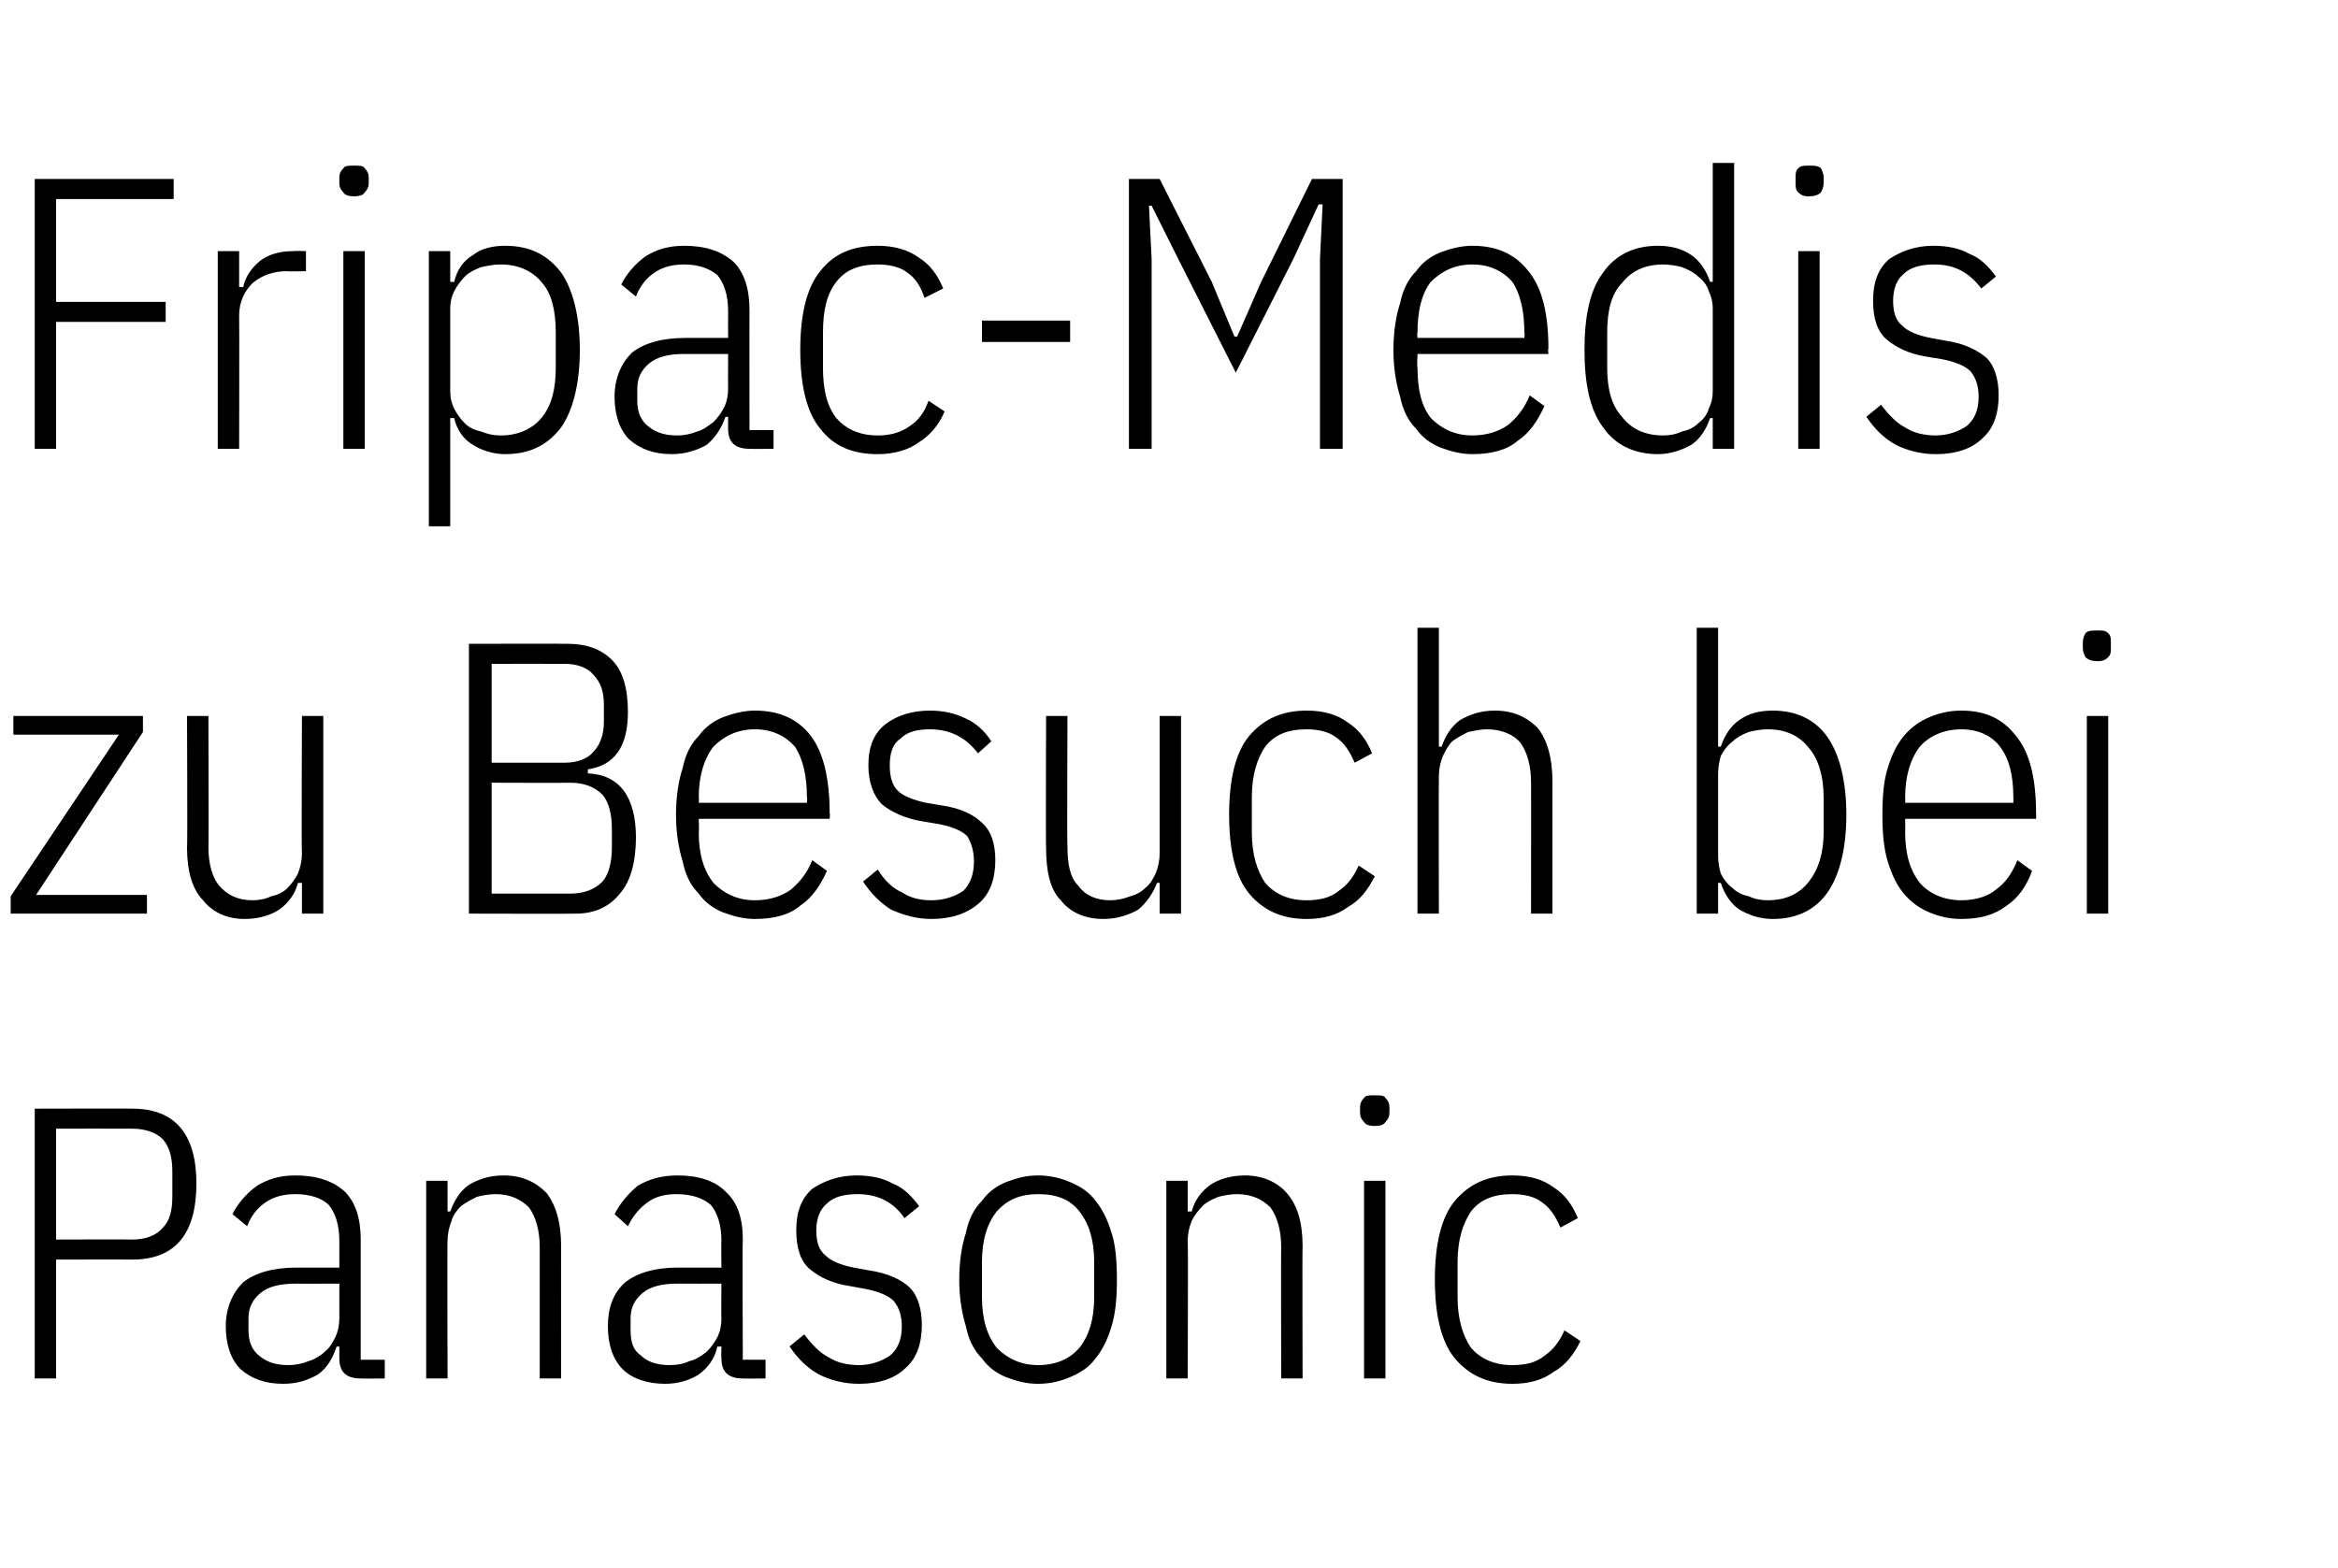
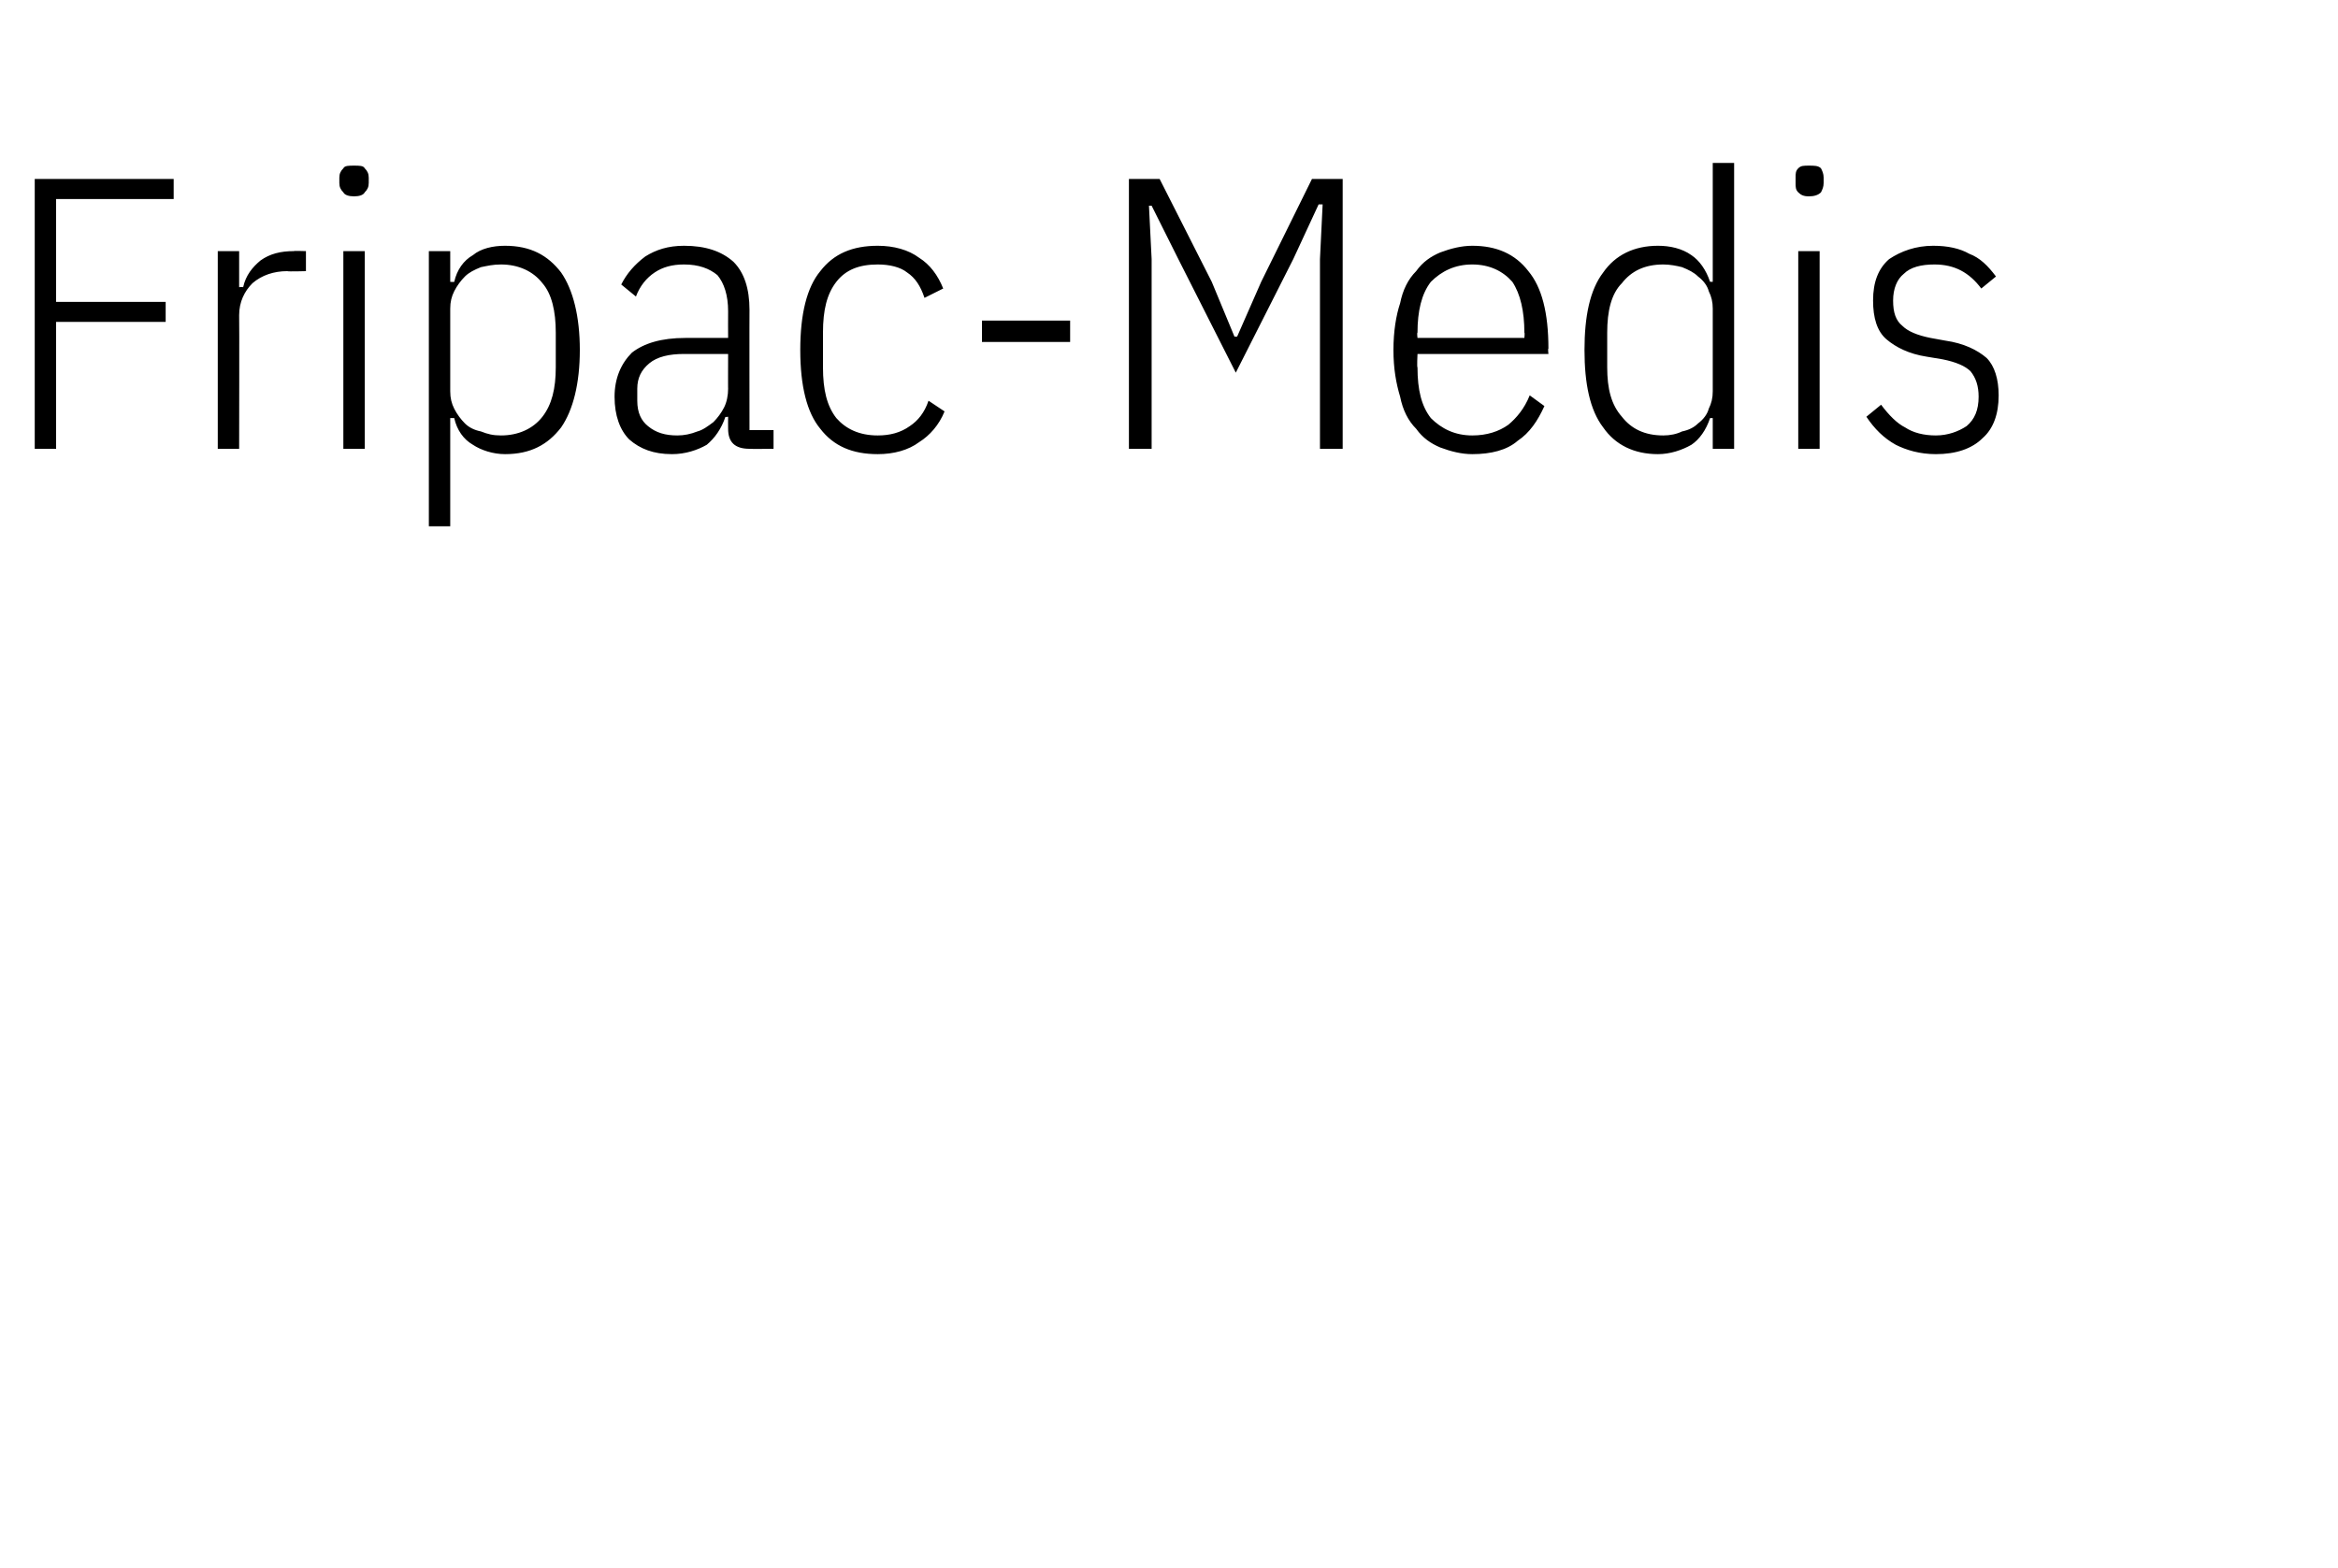
<svg xmlns="http://www.w3.org/2000/svg" version="1.1" width="175px" height="117.4px" viewBox="0 -11 175 117.4" style="top:-11px">
  <desc>Fripac Medis zu Besuch bei Panasonic</desc>
  <defs />
  <g id="Polygon156225">
-     <path d="M 2.6 92.2 L 2.6 72 C 2.6 72 9.92 71.98 9.9 72 C 13.1 72 14.7 73.9 14.7 77.6 C 14.7 81.4 13.1 83.3 9.9 83.3 C 9.92 83.29 4.2 83.3 4.2 83.3 L 4.2 92.2 L 2.6 92.2 Z M 4.2 81.8 C 4.2 81.8 9.86 81.78 9.9 81.8 C 10.9 81.8 11.7 81.5 12.2 80.9 C 12.7 80.4 12.9 79.6 12.9 78.6 C 12.9 78.6 12.9 76.7 12.9 76.7 C 12.9 75.7 12.7 74.9 12.2 74.3 C 11.7 73.8 10.9 73.5 9.9 73.5 C 9.86 73.49 4.2 73.5 4.2 73.5 L 4.2 81.8 Z M 27 92.2 C 25.9 92.2 25.4 91.7 25.4 90.7 C 25.4 90.65 25.4 89.8 25.4 89.8 C 25.4 89.8 25.17 89.84 25.2 89.8 C 24.9 90.7 24.5 91.4 23.8 91.9 C 23.1 92.3 22.3 92.6 21.2 92.6 C 19.8 92.6 18.8 92.2 18 91.5 C 17.3 90.8 16.9 89.7 16.9 88.3 C 16.9 86.9 17.4 85.8 18.2 85 C 19.1 84.3 20.4 83.9 22.2 83.9 C 22.19 83.9 25.4 83.9 25.4 83.9 C 25.4 83.9 25.4 81.92 25.4 81.9 C 25.4 80.7 25.1 79.8 24.6 79.2 C 24.1 78.7 23.2 78.4 22.1 78.4 C 21.2 78.4 20.5 78.6 19.9 79 C 19.3 79.4 18.8 80 18.5 80.8 C 18.5 80.8 17.4 79.9 17.4 79.9 C 17.8 79.1 18.4 78.4 19.2 77.8 C 20 77.3 20.9 77 22.1 77 C 23.7 77 24.9 77.4 25.8 78.2 C 26.6 79 27 80.2 27 81.8 C 27 81.78 27 90.8 27 90.8 L 28.8 90.8 L 28.8 92.2 C 28.8 92.2 27 92.22 27 92.2 Z M 21.6 91.2 C 22.1 91.2 22.6 91.1 23.1 90.9 C 23.5 90.8 24 90.5 24.3 90.2 C 24.7 89.9 24.9 89.5 25.1 89.1 C 25.3 88.7 25.4 88.2 25.4 87.7 C 25.4 87.74 25.4 85.1 25.4 85.1 C 25.4 85.1 22.16 85.11 22.2 85.1 C 21 85.1 20.1 85.3 19.5 85.8 C 18.9 86.3 18.6 86.9 18.6 87.7 C 18.6 87.7 18.6 88.6 18.6 88.6 C 18.6 89.5 18.9 90.1 19.4 90.5 C 20 91 20.7 91.2 21.6 91.2 Z M 31.9 92.2 L 31.9 77.4 L 33.5 77.4 L 33.5 79.7 C 33.5 79.7 33.7 79.69 33.7 79.7 C 34 78.9 34.4 78.2 35.1 77.7 C 35.8 77.3 36.6 77 37.7 77 C 39.1 77 40.1 77.5 40.9 78.3 C 41.6 79.2 42 80.5 42 82.3 C 41.99 82.3 42 92.2 42 92.2 L 40.4 92.2 C 40.4 92.2 40.4 82.37 40.4 82.4 C 40.4 81.1 40.1 80.1 39.6 79.4 C 39 78.8 38.2 78.4 37.1 78.4 C 36.6 78.4 36.1 78.5 35.7 78.6 C 35.3 78.8 34.9 79 34.5 79.3 C 34.2 79.6 33.9 80 33.8 80.4 C 33.6 80.9 33.5 81.4 33.5 81.9 C 33.47 81.9 33.5 92.2 33.5 92.2 L 31.9 92.2 Z M 55.6 92.2 C 54.5 92.2 54 91.7 54 90.7 C 53.97 90.65 54 89.8 54 89.8 C 54 89.8 53.74 89.84 53.7 89.8 C 53.5 90.7 53 91.4 52.3 91.9 C 51.7 92.3 50.8 92.6 49.8 92.6 C 48.4 92.6 47.3 92.2 46.6 91.5 C 45.9 90.8 45.5 89.7 45.5 88.3 C 45.5 86.9 45.9 85.8 46.8 85 C 47.7 84.3 49 83.9 50.7 83.9 C 50.75 83.9 54 83.9 54 83.9 C 54 83.9 53.97 81.92 54 81.9 C 54 80.7 53.7 79.8 53.2 79.2 C 52.6 78.7 51.8 78.4 50.6 78.4 C 49.8 78.4 49 78.6 48.5 79 C 47.9 79.4 47.4 80 47 80.8 C 47 80.8 46 79.9 46 79.9 C 46.4 79.1 47 78.4 47.7 77.8 C 48.5 77.3 49.5 77 50.7 77 C 52.3 77 53.5 77.4 54.3 78.2 C 55.2 79 55.6 80.2 55.6 81.8 C 55.56 81.78 55.6 90.8 55.6 90.8 L 57.3 90.8 L 57.3 92.2 C 57.3 92.2 55.56 92.22 55.6 92.2 Z M 50.1 91.2 C 50.7 91.2 51.2 91.1 51.6 90.9 C 52.1 90.8 52.5 90.5 52.9 90.2 C 53.2 89.9 53.5 89.5 53.7 89.1 C 53.9 88.7 54 88.2 54 87.7 C 53.97 87.74 54 85.1 54 85.1 C 54 85.1 50.72 85.11 50.7 85.1 C 49.6 85.1 48.7 85.3 48.1 85.8 C 47.5 86.3 47.2 86.9 47.2 87.7 C 47.2 87.7 47.2 88.6 47.2 88.6 C 47.2 89.5 47.4 90.1 48 90.5 C 48.5 91 49.3 91.2 50.1 91.2 Z M 64.3 92.6 C 63.1 92.6 62.1 92.3 61.3 91.9 C 60.4 91.4 59.7 90.7 59.1 89.8 C 59.1 89.8 60.2 88.9 60.2 88.9 C 60.8 89.7 61.4 90.3 62 90.6 C 62.6 91 63.4 91.2 64.3 91.2 C 65.2 91.2 66 90.9 66.6 90.5 C 67.2 90 67.5 89.3 67.5 88.3 C 67.5 87.5 67.3 86.9 66.9 86.4 C 66.5 86 65.8 85.7 64.8 85.5 C 64.8 85.5 63.7 85.3 63.7 85.3 C 62.3 85.1 61.3 84.6 60.6 84 C 59.9 83.4 59.6 82.4 59.6 81.1 C 59.6 79.7 60 78.7 60.8 78 C 61.7 77.4 62.8 77 64.1 77 C 65.2 77 66.1 77.2 66.8 77.6 C 67.6 77.9 68.2 78.5 68.8 79.3 C 68.8 79.3 67.7 80.2 67.7 80.2 C 66.9 79 65.7 78.4 64.2 78.4 C 63.2 78.4 62.4 78.6 61.9 79.1 C 61.4 79.5 61.1 80.2 61.1 81.1 C 61.1 82 61.3 82.6 61.8 83 C 62.2 83.4 62.9 83.7 63.9 83.9 C 63.9 83.9 65 84.1 65 84.1 C 66.4 84.3 67.5 84.8 68.1 85.4 C 68.7 86 69 87 69 88.2 C 69 89.6 68.6 90.7 67.8 91.4 C 67 92.2 65.8 92.6 64.3 92.6 Z M 77.7 92.6 C 76.8 92.6 76.1 92.4 75.3 92.1 C 74.6 91.8 74 91.4 73.5 90.7 C 72.9 90.1 72.5 89.3 72.3 88.3 C 72 87.3 71.8 86.2 71.8 84.8 C 71.8 83.4 72 82.2 72.3 81.3 C 72.5 80.3 72.9 79.5 73.5 78.9 C 74 78.2 74.6 77.8 75.3 77.5 C 76.1 77.2 76.8 77 77.7 77 C 78.6 77 79.4 77.2 80.1 77.5 C 80.8 77.8 81.5 78.2 82 78.9 C 82.5 79.5 82.9 80.3 83.2 81.3 C 83.5 82.2 83.6 83.4 83.6 84.8 C 83.6 86.2 83.5 87.3 83.2 88.3 C 82.9 89.3 82.5 90.1 82 90.7 C 81.5 91.4 80.8 91.8 80.1 92.1 C 79.4 92.4 78.6 92.6 77.7 92.6 Z M 77.7 91.2 C 79.1 91.2 80.1 90.7 80.8 89.9 C 81.5 89 81.9 87.8 81.9 86.1 C 81.9 86.1 81.9 83.5 81.9 83.5 C 81.9 81.8 81.5 80.6 80.8 79.7 C 80.1 78.8 79.1 78.4 77.7 78.4 C 76.4 78.4 75.4 78.8 74.6 79.7 C 73.9 80.6 73.5 81.8 73.5 83.5 C 73.5 83.5 73.5 86.1 73.5 86.1 C 73.5 87.8 73.9 89 74.6 89.9 C 75.4 90.7 76.4 91.2 77.7 91.2 Z M 87.3 92.2 L 87.3 77.4 L 88.9 77.4 L 88.9 79.7 C 88.9 79.7 89.17 79.69 89.2 79.7 C 89.4 78.9 89.9 78.2 90.6 77.7 C 91.2 77.3 92.1 77 93.2 77 C 94.5 77 95.6 77.5 96.3 78.3 C 97.1 79.2 97.5 80.5 97.5 82.3 C 97.47 82.3 97.5 92.2 97.5 92.2 L 95.9 92.2 C 95.9 92.2 95.87 82.37 95.9 82.4 C 95.9 81.1 95.6 80.1 95.1 79.4 C 94.5 78.8 93.7 78.4 92.6 78.4 C 92.1 78.4 91.6 78.5 91.2 78.6 C 90.7 78.8 90.3 79 90 79.3 C 89.7 79.6 89.4 80 89.2 80.4 C 89 80.9 88.9 81.4 88.9 81.9 C 88.94 81.9 88.9 92.2 88.9 92.2 L 87.3 92.2 Z M 102.9 73.3 C 102.5 73.3 102.2 73.2 102.1 73 C 101.9 72.8 101.8 72.6 101.8 72.3 C 101.8 72.3 101.8 71.9 101.8 71.9 C 101.8 71.6 101.9 71.4 102.1 71.2 C 102.2 71 102.5 71 102.9 71 C 103.3 71 103.6 71 103.7 71.2 C 103.9 71.4 104 71.6 104 71.9 C 104 71.9 104 72.3 104 72.3 C 104 72.6 103.9 72.8 103.7 73 C 103.6 73.2 103.3 73.3 102.9 73.3 Z M 102.1 77.4 L 103.7 77.4 L 103.7 92.2 L 102.1 92.2 L 102.1 77.4 Z M 113.2 92.6 C 111.4 92.6 110 92 108.9 90.7 C 107.9 89.5 107.4 87.5 107.4 84.8 C 107.4 82.1 107.9 80.1 108.9 78.9 C 110 77.6 111.4 77 113.2 77 C 114.5 77 115.5 77.3 116.3 77.9 C 117.1 78.4 117.7 79.2 118.1 80.2 C 118.1 80.2 116.8 80.9 116.8 80.9 C 116.4 80 116 79.4 115.4 79 C 114.9 78.6 114.1 78.4 113.2 78.4 C 111.8 78.4 110.8 78.8 110.1 79.7 C 109.5 80.6 109.1 81.8 109.1 83.5 C 109.1 83.5 109.1 86.1 109.1 86.1 C 109.1 87.8 109.5 89 110.1 89.9 C 110.8 90.7 111.8 91.2 113.2 91.2 C 114.2 91.2 115 91 115.6 90.5 C 116.2 90.1 116.7 89.5 117.1 88.6 C 117.1 88.6 118.3 89.4 118.3 89.4 C 117.8 90.4 117.2 91.2 116.3 91.7 C 115.5 92.3 114.5 92.6 113.2 92.6 Z " stroke="none" fill="#000" />
-   </g>
+     </g>
  <g id="Polygon156224">
-     <path d="M 0.8 57.4 L 0.8 56.1 L 8.9 44 L 1 44 L 1 42.6 L 10.7 42.6 L 10.7 43.8 L 2.7 56 L 11 56 L 11 57.4 L 0.8 57.4 Z M 22.6 55.1 C 22.6 55.1 22.33 55.1 22.3 55.1 C 22.1 55.9 21.6 56.6 20.9 57.1 C 20.3 57.5 19.4 57.8 18.3 57.8 C 17 57.8 15.9 57.3 15.2 56.4 C 14.4 55.6 14 54.2 14 52.5 C 14.04 52.49 14 42.6 14 42.6 L 15.6 42.6 C 15.6 42.6 15.63 52.42 15.6 52.4 C 15.6 53.7 15.9 54.7 16.4 55.3 C 17 56 17.8 56.4 18.9 56.4 C 19.4 56.4 19.9 56.3 20.3 56.1 C 20.8 56 21.2 55.8 21.5 55.5 C 21.8 55.2 22.1 54.8 22.3 54.4 C 22.5 53.9 22.6 53.4 22.6 52.9 C 22.56 52.89 22.6 42.6 22.6 42.6 L 24.2 42.6 L 24.2 57.4 L 22.6 57.4 L 22.6 55.1 Z M 35.1 37.2 C 35.1 37.2 42.46 37.18 42.5 37.2 C 43.9 37.2 45 37.6 45.8 38.4 C 46.6 39.2 47 40.5 47 42.3 C 47 44.9 46 46.3 44 46.6 C 44 46.6 44 46.9 44 46.9 C 46.4 47 47.6 48.7 47.6 51.7 C 47.6 53.5 47.2 55 46.4 55.9 C 45.6 56.9 44.5 57.4 43.1 57.4 C 43.09 57.42 35.1 57.4 35.1 57.4 L 35.1 37.2 Z M 36.8 55.9 C 36.8 55.9 42.66 55.91 42.7 55.9 C 43.7 55.9 44.5 55.6 45.1 55 C 45.6 54.4 45.8 53.5 45.8 52.4 C 45.8 52.4 45.8 51.1 45.8 51.1 C 45.8 50 45.6 49.1 45.1 48.5 C 44.5 47.9 43.7 47.6 42.7 47.6 C 42.66 47.62 36.8 47.6 36.8 47.6 L 36.8 55.9 Z M 36.8 46.1 C 36.8 46.1 42.25 46.11 42.3 46.1 C 43.2 46.1 44 45.8 44.4 45.3 C 44.9 44.8 45.2 44 45.2 43.1 C 45.2 43.1 45.2 41.7 45.2 41.7 C 45.2 40.7 44.9 40 44.4 39.5 C 44 39 43.2 38.7 42.3 38.7 C 42.25 38.69 36.8 38.7 36.8 38.7 L 36.8 46.1 Z M 56.5 57.8 C 55.7 57.8 54.9 57.6 54.1 57.3 C 53.4 57 52.8 56.6 52.3 55.9 C 51.7 55.3 51.3 54.5 51.1 53.5 C 50.8 52.5 50.6 51.4 50.6 50 C 50.6 48.6 50.8 47.4 51.1 46.5 C 51.3 45.5 51.7 44.7 52.3 44.1 C 52.8 43.4 53.4 43 54.1 42.7 C 54.9 42.4 55.7 42.2 56.5 42.2 C 58.3 42.2 59.7 42.8 60.7 44.1 C 61.6 45.3 62.1 47.2 62.1 49.9 C 62.15 49.88 62.1 50.3 62.1 50.3 L 52.3 50.3 C 52.3 50.3 52.34 51.33 52.3 51.3 C 52.3 53 52.7 54.2 53.4 55.1 C 54.2 55.9 55.2 56.4 56.5 56.4 C 57.6 56.4 58.5 56.1 59.2 55.6 C 59.8 55.1 60.4 54.4 60.8 53.4 C 60.8 53.4 61.9 54.2 61.9 54.2 C 61.4 55.3 60.8 56.2 59.9 56.8 C 59.1 57.5 57.9 57.8 56.5 57.8 Z M 56.5 43.6 C 55.2 43.6 54.2 44.1 53.4 44.9 C 52.7 45.8 52.3 47.1 52.3 48.7 C 52.34 48.72 52.3 49.1 52.3 49.1 L 60.4 49.1 C 60.4 49.1 60.44 48.72 60.4 48.7 C 60.4 47.1 60.1 45.8 59.5 44.9 C 58.8 44.1 57.8 43.6 56.5 43.6 Z M 69.7 57.8 C 68.6 57.8 67.6 57.5 66.7 57.1 C 65.9 56.6 65.2 55.9 64.6 55 C 64.6 55 65.7 54.1 65.7 54.1 C 66.2 54.9 66.8 55.5 67.5 55.8 C 68.1 56.2 68.8 56.4 69.7 56.4 C 70.7 56.4 71.5 56.1 72.1 55.7 C 72.6 55.2 72.9 54.5 72.9 53.5 C 72.9 52.7 72.7 52.1 72.4 51.6 C 72 51.2 71.3 50.9 70.3 50.7 C 70.3 50.7 69.1 50.5 69.1 50.5 C 67.8 50.3 66.7 49.8 66 49.2 C 65.4 48.6 65 47.6 65 46.3 C 65 44.9 65.4 43.9 66.3 43.2 C 67.1 42.6 68.2 42.2 69.6 42.2 C 70.6 42.2 71.5 42.4 72.3 42.8 C 73 43.1 73.7 43.7 74.2 44.5 C 74.2 44.5 73.2 45.4 73.2 45.4 C 72.3 44.2 71.1 43.6 69.6 43.6 C 68.6 43.6 67.9 43.8 67.4 44.3 C 66.8 44.7 66.6 45.4 66.6 46.3 C 66.6 47.2 66.8 47.8 67.2 48.2 C 67.6 48.6 68.4 48.9 69.3 49.1 C 69.3 49.1 70.5 49.3 70.5 49.3 C 71.9 49.5 72.9 50 73.5 50.6 C 74.2 51.2 74.5 52.2 74.5 53.4 C 74.5 54.8 74.1 55.9 73.3 56.6 C 72.4 57.4 71.2 57.8 69.7 57.8 Z M 86.8 55.1 C 86.8 55.1 86.56 55.1 86.6 55.1 C 86.3 55.9 85.8 56.6 85.2 57.1 C 84.5 57.5 83.6 57.8 82.6 57.8 C 81.2 57.8 80.1 57.3 79.4 56.4 C 78.6 55.6 78.3 54.2 78.3 52.5 C 78.27 52.49 78.3 42.6 78.3 42.6 L 79.9 42.6 C 79.9 42.6 79.86 52.42 79.9 52.4 C 79.9 53.7 80.1 54.7 80.7 55.3 C 81.2 56 82 56.4 83.1 56.4 C 83.6 56.4 84.1 56.3 84.6 56.1 C 85 56 85.4 55.8 85.7 55.5 C 86.1 55.2 86.3 54.8 86.5 54.4 C 86.7 53.9 86.8 53.4 86.8 52.9 C 86.8 52.89 86.8 42.6 86.8 42.6 L 88.4 42.6 L 88.4 57.4 L 86.8 57.4 L 86.8 55.1 Z M 97.8 57.8 C 96 57.8 94.6 57.2 93.5 55.9 C 92.5 54.7 92 52.7 92 50 C 92 47.3 92.5 45.3 93.5 44.1 C 94.6 42.8 96 42.2 97.8 42.2 C 99.1 42.2 100.1 42.5 100.9 43.1 C 101.7 43.6 102.3 44.4 102.7 45.4 C 102.7 45.4 101.4 46.1 101.4 46.1 C 101 45.2 100.6 44.6 100 44.2 C 99.5 43.8 98.7 43.6 97.8 43.6 C 96.4 43.6 95.4 44 94.7 44.9 C 94.1 45.8 93.7 47 93.7 48.7 C 93.7 48.7 93.7 51.3 93.7 51.3 C 93.7 53 94.1 54.2 94.7 55.1 C 95.4 55.9 96.4 56.4 97.8 56.4 C 98.8 56.4 99.6 56.2 100.2 55.7 C 100.8 55.3 101.3 54.7 101.7 53.8 C 101.7 53.8 102.9 54.6 102.9 54.6 C 102.4 55.6 101.8 56.4 100.9 56.9 C 100.1 57.5 99.1 57.8 97.8 57.8 Z M 106.1 36 L 107.7 36 L 107.7 44.9 C 107.7 44.9 107.91 44.89 107.9 44.9 C 108.2 44.1 108.6 43.4 109.3 42.9 C 110 42.5 110.8 42.2 111.9 42.2 C 113.3 42.2 114.3 42.7 115.1 43.5 C 115.8 44.4 116.2 45.7 116.2 47.5 C 116.2 47.5 116.2 57.4 116.2 57.4 L 114.6 57.4 C 114.6 57.4 114.61 47.57 114.6 47.6 C 114.6 46.3 114.3 45.3 113.8 44.6 C 113.3 44 112.4 43.6 111.3 43.6 C 110.8 43.6 110.4 43.7 109.9 43.8 C 109.5 44 109.1 44.2 108.7 44.5 C 108.4 44.8 108.2 45.2 108 45.6 C 107.8 46.1 107.7 46.6 107.7 47.1 C 107.68 47.1 107.7 57.4 107.7 57.4 L 106.1 57.4 L 106.1 36 Z M 127 36 L 128.6 36 L 128.6 44.9 C 128.6 44.9 128.82 44.89 128.8 44.9 C 129.1 44 129.6 43.3 130.2 42.9 C 130.9 42.4 131.7 42.2 132.7 42.2 C 134.5 42.2 135.9 42.9 136.8 44.2 C 137.7 45.5 138.2 47.5 138.2 50 C 138.2 52.5 137.7 54.5 136.8 55.8 C 135.9 57.1 134.5 57.8 132.7 57.8 C 131.7 57.8 130.9 57.5 130.2 57.1 C 129.6 56.7 129.1 56 128.8 55.1 C 128.82 55.1 128.6 55.1 128.6 55.1 L 128.6 57.4 L 127 57.4 L 127 36 Z M 132.3 56.4 C 133.7 56.4 134.7 55.9 135.4 55 C 136.1 54.1 136.5 52.9 136.5 51.3 C 136.5 51.3 136.5 48.7 136.5 48.7 C 136.5 47.1 136.1 45.8 135.4 45 C 134.7 44.1 133.7 43.6 132.3 43.6 C 131.8 43.6 131.3 43.7 130.9 43.8 C 130.4 44 130 44.2 129.7 44.5 C 129.3 44.8 129 45.2 128.8 45.6 C 128.7 46 128.6 46.4 128.6 46.9 C 128.6 46.9 128.6 53.1 128.6 53.1 C 128.6 53.6 128.7 54 128.8 54.4 C 129 54.8 129.3 55.2 129.7 55.5 C 130 55.8 130.4 56 130.9 56.1 C 131.3 56.3 131.8 56.4 132.3 56.4 Z M 146.8 57.8 C 145.9 57.8 145.1 57.6 144.4 57.3 C 143.7 57 143.1 56.6 142.5 55.9 C 142 55.3 141.6 54.5 141.3 53.5 C 141 52.5 140.9 51.4 140.9 50 C 140.9 48.6 141 47.4 141.3 46.5 C 141.6 45.5 142 44.7 142.5 44.1 C 143.1 43.4 143.7 43 144.4 42.7 C 145.1 42.4 145.9 42.2 146.8 42.2 C 148.6 42.2 149.9 42.8 150.9 44.1 C 151.9 45.3 152.4 47.2 152.4 49.9 C 152.42 49.88 152.4 50.3 152.4 50.3 L 142.6 50.3 C 142.6 50.3 142.62 51.33 142.6 51.3 C 142.6 53 143 54.2 143.7 55.1 C 144.4 55.9 145.5 56.4 146.8 56.4 C 147.9 56.4 148.8 56.1 149.4 55.6 C 150.1 55.1 150.6 54.4 151 53.4 C 151 53.4 152.1 54.2 152.1 54.2 C 151.7 55.3 151.1 56.2 150.2 56.8 C 149.3 57.5 148.2 57.8 146.8 57.8 Z M 146.8 43.6 C 145.5 43.6 144.4 44.1 143.7 44.9 C 143 45.8 142.6 47.1 142.6 48.7 C 142.62 48.72 142.6 49.1 142.6 49.1 L 150.7 49.1 C 150.7 49.1 150.71 48.72 150.7 48.7 C 150.7 47.1 150.4 45.8 149.7 44.9 C 149.1 44.1 148.1 43.6 146.8 43.6 Z M 157 38.5 C 156.6 38.5 156.3 38.4 156.1 38.2 C 156 38 155.9 37.8 155.9 37.5 C 155.9 37.5 155.9 37.1 155.9 37.1 C 155.9 36.8 156 36.6 156.1 36.4 C 156.3 36.2 156.6 36.2 157 36.2 C 157.4 36.2 157.6 36.2 157.8 36.4 C 158 36.6 158 36.8 158 37.1 C 158 37.1 158 37.5 158 37.5 C 158 37.8 158 38 157.8 38.2 C 157.6 38.4 157.4 38.5 157 38.5 Z M 156.2 42.6 L 157.8 42.6 L 157.8 57.4 L 156.2 57.4 L 156.2 42.6 Z " stroke="none" fill="#000" />
-   </g>
+     </g>
  <g id="Polygon156223">
    <path d="M 2.6 22.6 L 2.6 2.4 L 13 2.4 L 13 3.9 L 4.2 3.9 L 4.2 11.6 L 12.4 11.6 L 12.4 13.1 L 4.2 13.1 L 4.2 22.6 L 2.6 22.6 Z M 16.3 22.6 L 16.3 7.8 L 17.9 7.8 L 17.9 10.5 C 17.9 10.5 18.15 10.47 18.2 10.5 C 18.4 9.6 18.9 9 19.5 8.5 C 20.2 8 21 7.8 22 7.8 C 21.95 7.77 22.9 7.8 22.9 7.8 L 22.9 9.3 C 22.9 9.3 21.55 9.34 21.5 9.3 C 20.5 9.3 19.6 9.6 18.9 10.2 C 18.3 10.8 17.9 11.6 17.9 12.6 C 17.92 12.61 17.9 22.6 17.9 22.6 L 16.3 22.6 Z M 26.5 3.7 C 26.1 3.7 25.8 3.6 25.7 3.4 C 25.5 3.2 25.4 3 25.4 2.7 C 25.4 2.7 25.4 2.3 25.4 2.3 C 25.4 2 25.5 1.8 25.7 1.6 C 25.8 1.4 26.1 1.4 26.5 1.4 C 26.9 1.4 27.2 1.4 27.3 1.6 C 27.5 1.8 27.6 2 27.6 2.3 C 27.6 2.3 27.6 2.7 27.6 2.7 C 27.6 3 27.5 3.2 27.3 3.4 C 27.2 3.6 26.9 3.7 26.5 3.7 Z M 25.7 7.8 L 27.3 7.8 L 27.3 22.6 L 25.7 22.6 L 25.7 7.8 Z M 32.1 7.8 L 33.7 7.8 L 33.7 10.1 C 33.7 10.1 33.96 10.12 34 10.1 C 34.2 9.2 34.7 8.5 35.4 8.1 C 36 7.6 36.9 7.4 37.8 7.4 C 39.7 7.4 41 8.1 42 9.4 C 42.9 10.7 43.4 12.7 43.4 15.2 C 43.4 17.7 42.9 19.7 42 21 C 41 22.3 39.7 23 37.8 23 C 36.9 23 36 22.7 35.4 22.3 C 34.7 21.9 34.2 21.2 34 20.3 C 33.96 20.3 33.7 20.3 33.7 20.3 L 33.7 28.4 L 32.1 28.4 L 32.1 7.8 Z M 37.5 21.6 C 38.8 21.6 39.9 21.1 40.6 20.2 C 41.3 19.3 41.6 18.1 41.6 16.5 C 41.6 16.5 41.6 13.9 41.6 13.9 C 41.6 12.3 41.3 11 40.6 10.2 C 39.9 9.3 38.8 8.8 37.5 8.8 C 36.9 8.8 36.5 8.9 36 9 C 35.5 9.2 35.1 9.4 34.8 9.7 C 34.5 10 34.2 10.4 34 10.8 C 33.8 11.2 33.7 11.6 33.7 12.1 C 33.7 12.1 33.7 18.3 33.7 18.3 C 33.7 18.8 33.8 19.2 34 19.6 C 34.2 20 34.5 20.4 34.8 20.7 C 35.1 21 35.5 21.2 36 21.3 C 36.5 21.5 36.9 21.6 37.5 21.6 Z M 56.1 22.6 C 55 22.6 54.5 22.1 54.5 21.1 C 54.49 21.05 54.5 20.2 54.5 20.2 C 54.5 20.2 54.26 20.24 54.3 20.2 C 54 21.1 53.5 21.8 52.9 22.3 C 52.2 22.7 51.3 23 50.3 23 C 48.9 23 47.9 22.6 47.1 21.9 C 46.4 21.2 46 20.1 46 18.7 C 46 17.3 46.5 16.2 47.3 15.4 C 48.2 14.7 49.5 14.3 51.3 14.3 C 51.27 14.3 54.5 14.3 54.5 14.3 C 54.5 14.3 54.49 12.32 54.5 12.3 C 54.5 11.1 54.2 10.2 53.7 9.6 C 53.1 9.1 52.3 8.8 51.2 8.8 C 50.3 8.8 49.6 9 49 9.4 C 48.4 9.8 47.9 10.4 47.6 11.2 C 47.6 11.2 46.5 10.3 46.5 10.3 C 46.9 9.5 47.5 8.8 48.3 8.2 C 49.1 7.7 50 7.4 51.2 7.4 C 52.8 7.4 54 7.8 54.9 8.6 C 55.7 9.4 56.1 10.6 56.1 12.2 C 56.09 12.18 56.1 21.2 56.1 21.2 L 57.9 21.2 L 57.9 22.6 C 57.9 22.6 56.09 22.62 56.1 22.6 Z M 50.7 21.6 C 51.2 21.6 51.7 21.5 52.2 21.3 C 52.6 21.2 53 20.9 53.4 20.6 C 53.7 20.3 54 19.9 54.2 19.5 C 54.4 19.1 54.5 18.6 54.5 18.1 C 54.49 18.14 54.5 15.5 54.5 15.5 C 54.5 15.5 51.24 15.51 51.2 15.5 C 50.1 15.5 49.2 15.7 48.6 16.2 C 48 16.7 47.7 17.3 47.7 18.1 C 47.7 18.1 47.7 19 47.7 19 C 47.7 19.9 48 20.5 48.5 20.9 C 49.1 21.4 49.8 21.6 50.7 21.6 Z M 65.7 23 C 63.8 23 62.4 22.4 61.4 21.1 C 60.4 19.9 59.9 17.9 59.9 15.2 C 59.9 12.5 60.4 10.5 61.4 9.3 C 62.4 8 63.8 7.4 65.7 7.4 C 66.9 7.4 68 7.7 68.8 8.3 C 69.6 8.8 70.2 9.6 70.6 10.6 C 70.6 10.6 69.2 11.3 69.2 11.3 C 68.9 10.4 68.5 9.8 67.9 9.4 C 67.4 9 66.6 8.8 65.7 8.8 C 64.3 8.8 63.3 9.2 62.6 10.1 C 61.9 11 61.6 12.2 61.6 13.9 C 61.6 13.9 61.6 16.5 61.6 16.5 C 61.6 18.2 61.9 19.4 62.6 20.3 C 63.3 21.1 64.3 21.6 65.7 21.6 C 66.6 21.6 67.4 21.4 68.1 20.9 C 68.7 20.5 69.2 19.9 69.5 19 C 69.5 19 70.7 19.8 70.7 19.8 C 70.3 20.8 69.6 21.6 68.8 22.1 C 68 22.7 66.9 23 65.7 23 Z M 73.5 14.6 L 73.5 13 L 80.1 13 L 80.1 14.6 L 73.5 14.6 Z M 98.8 8.4 L 99 4.3 L 98.7 4.3 L 96.8 8.4 L 92.5 16.9 L 88.2 8.4 L 86.2 4.4 L 86 4.4 L 86.2 8.4 L 86.2 22.6 L 84.5 22.6 L 84.5 2.4 L 86.8 2.4 L 90.7 10.1 L 92.4 14.2 L 92.6 14.2 L 94.4 10.1 L 98.2 2.4 L 100.5 2.4 L 100.5 22.6 L 98.8 22.6 L 98.8 8.4 Z M 110.2 23 C 109.4 23 108.6 22.8 107.8 22.5 C 107.1 22.2 106.5 21.8 106 21.1 C 105.4 20.5 105 19.7 104.8 18.7 C 104.5 17.7 104.3 16.6 104.3 15.2 C 104.3 13.8 104.5 12.6 104.8 11.7 C 105 10.7 105.4 9.9 106 9.3 C 106.5 8.6 107.1 8.2 107.8 7.9 C 108.6 7.6 109.4 7.4 110.2 7.4 C 112 7.4 113.4 8 114.4 9.3 C 115.4 10.5 115.9 12.4 115.9 15.1 C 115.85 15.08 115.9 15.5 115.9 15.5 L 106.1 15.5 C 106.1 15.5 106.05 16.53 106.1 16.5 C 106.1 18.2 106.4 19.4 107.1 20.3 C 107.9 21.1 108.9 21.6 110.2 21.6 C 111.3 21.6 112.2 21.3 112.9 20.8 C 113.5 20.3 114.1 19.6 114.5 18.6 C 114.5 18.6 115.6 19.4 115.6 19.4 C 115.1 20.5 114.5 21.4 113.6 22 C 112.8 22.7 111.6 23 110.2 23 Z M 110.2 8.8 C 108.9 8.8 107.9 9.3 107.1 10.1 C 106.4 11 106.1 12.3 106.1 13.9 C 106.05 13.92 106.1 14.3 106.1 14.3 L 114.1 14.3 C 114.1 14.3 114.14 13.92 114.1 13.9 C 114.1 12.3 113.8 11 113.2 10.1 C 112.5 9.3 111.5 8.8 110.2 8.8 Z M 128.2 20.3 C 128.2 20.3 127.98 20.3 128 20.3 C 127.7 21.2 127.2 21.9 126.6 22.3 C 125.9 22.7 125 23 124.1 23 C 122.3 23 120.9 22.3 120 21 C 119 19.7 118.6 17.7 118.6 15.2 C 118.6 12.7 119 10.7 120 9.4 C 120.9 8.1 122.3 7.4 124.1 7.4 C 125 7.4 125.9 7.6 126.6 8.1 C 127.2 8.5 127.7 9.2 128 10.1 C 127.98 10.09 128.2 10.1 128.2 10.1 L 128.2 1.2 L 129.8 1.2 L 129.8 22.6 L 128.2 22.6 L 128.2 20.3 Z M 124.5 21.6 C 125 21.6 125.5 21.5 125.9 21.3 C 126.4 21.2 126.8 21 127.1 20.7 C 127.5 20.4 127.8 20 127.9 19.6 C 128.1 19.2 128.2 18.8 128.2 18.3 C 128.2 18.3 128.2 12.1 128.2 12.1 C 128.2 11.6 128.1 11.2 127.9 10.8 C 127.8 10.4 127.5 10 127.1 9.7 C 126.8 9.4 126.4 9.2 125.9 9 C 125.5 8.9 125 8.8 124.5 8.8 C 123.1 8.8 122.1 9.3 121.4 10.2 C 120.6 11 120.3 12.3 120.3 13.9 C 120.3 13.9 120.3 16.5 120.3 16.5 C 120.3 18.1 120.6 19.3 121.4 20.2 C 122.1 21.1 123.1 21.6 124.5 21.6 Z M 135.4 3.7 C 135 3.7 134.8 3.6 134.6 3.4 C 134.4 3.2 134.4 3 134.4 2.7 C 134.4 2.7 134.4 2.3 134.4 2.3 C 134.4 2 134.4 1.8 134.6 1.6 C 134.8 1.4 135 1.4 135.4 1.4 C 135.8 1.4 136.1 1.4 136.3 1.6 C 136.4 1.8 136.5 2 136.5 2.3 C 136.5 2.3 136.5 2.7 136.5 2.7 C 136.5 3 136.4 3.2 136.3 3.4 C 136.1 3.6 135.8 3.7 135.4 3.7 Z M 134.6 7.8 L 136.2 7.8 L 136.2 22.6 L 134.6 22.6 L 134.6 7.8 Z M 144.9 23 C 143.7 23 142.7 22.7 141.9 22.3 C 141 21.8 140.3 21.1 139.7 20.2 C 139.7 20.2 140.8 19.3 140.8 19.3 C 141.4 20.1 142 20.7 142.6 21 C 143.2 21.4 144 21.6 144.9 21.6 C 145.8 21.6 146.6 21.3 147.2 20.9 C 147.8 20.4 148.1 19.7 148.1 18.7 C 148.1 17.9 147.9 17.3 147.5 16.8 C 147.1 16.4 146.4 16.1 145.4 15.9 C 145.4 15.9 144.2 15.7 144.2 15.7 C 142.9 15.5 141.9 15 141.2 14.4 C 140.5 13.8 140.2 12.8 140.2 11.5 C 140.2 10.1 140.6 9.1 141.4 8.4 C 142.3 7.8 143.4 7.4 144.7 7.4 C 145.8 7.4 146.7 7.6 147.4 8 C 148.2 8.3 148.8 8.9 149.4 9.7 C 149.4 9.7 148.3 10.6 148.3 10.6 C 147.4 9.4 146.3 8.8 144.8 8.8 C 143.8 8.8 143 9 142.5 9.5 C 142 9.9 141.7 10.6 141.7 11.5 C 141.7 12.4 141.9 13 142.4 13.4 C 142.8 13.8 143.5 14.1 144.5 14.3 C 144.5 14.3 145.6 14.5 145.6 14.5 C 147 14.7 148 15.2 148.7 15.8 C 149.3 16.4 149.6 17.4 149.6 18.6 C 149.6 20 149.2 21.1 148.4 21.8 C 147.6 22.6 146.4 23 144.9 23 Z " stroke="none" fill="#000" />
  </g>
</svg>